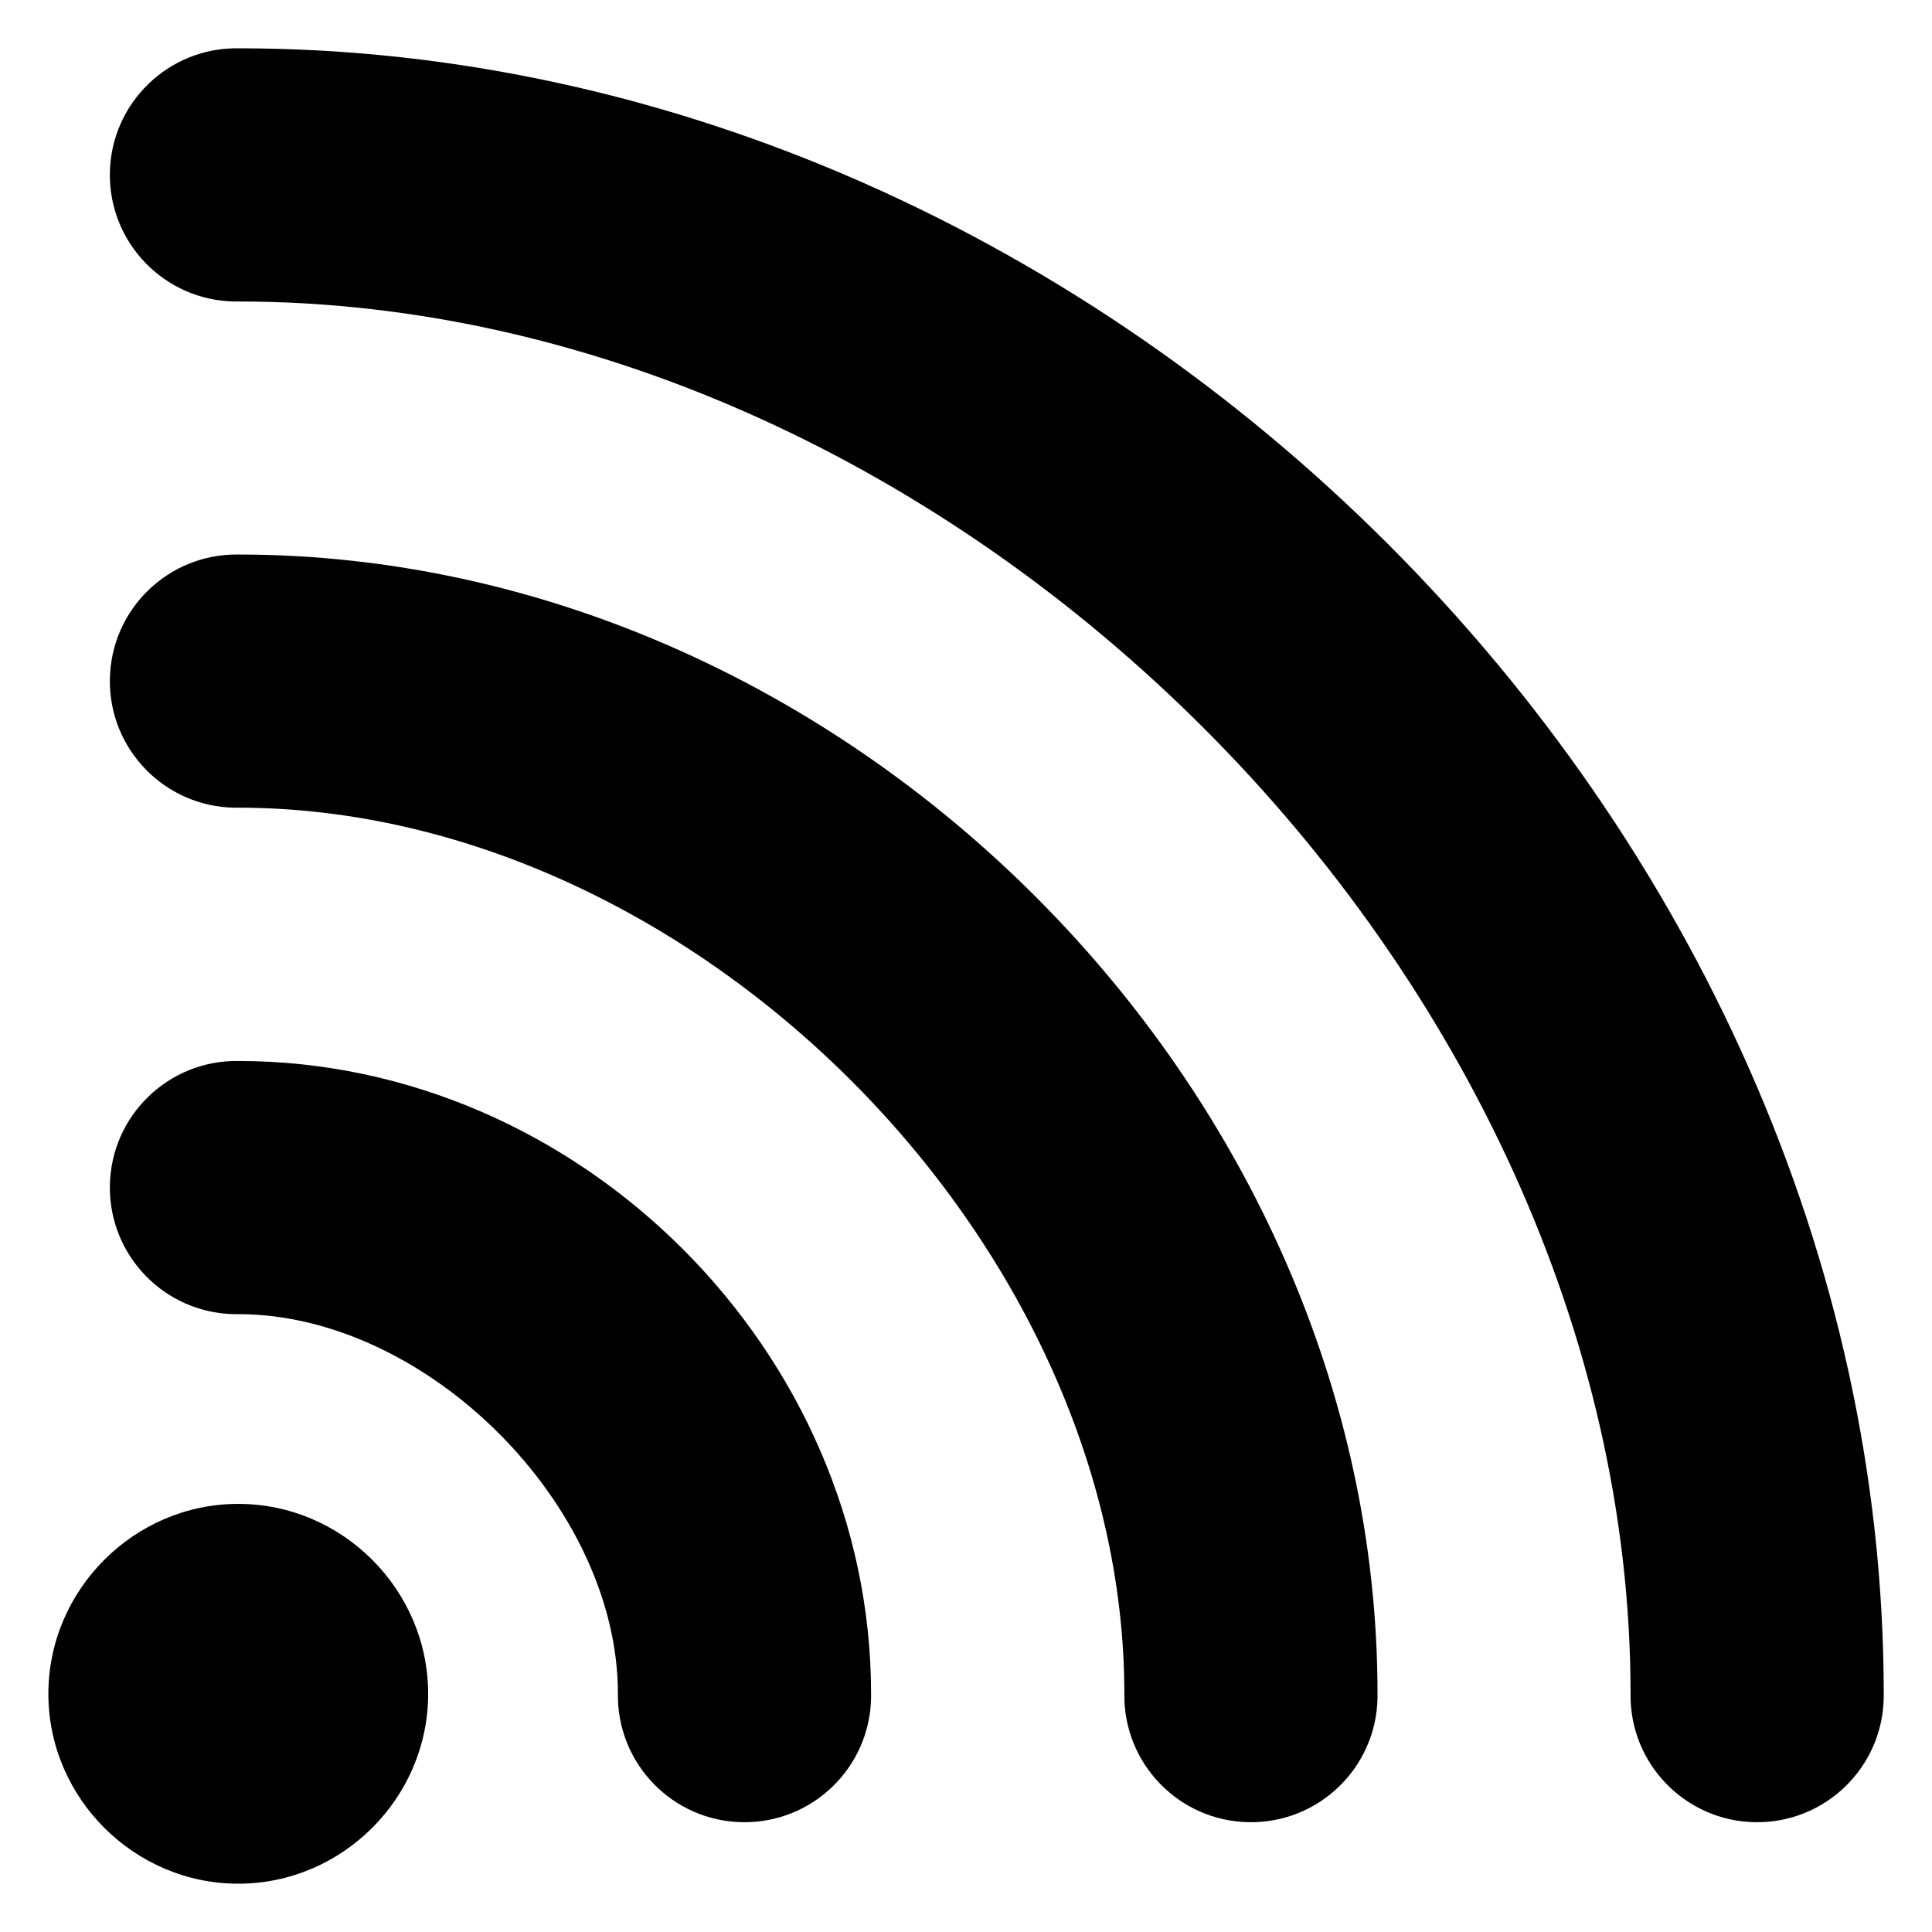
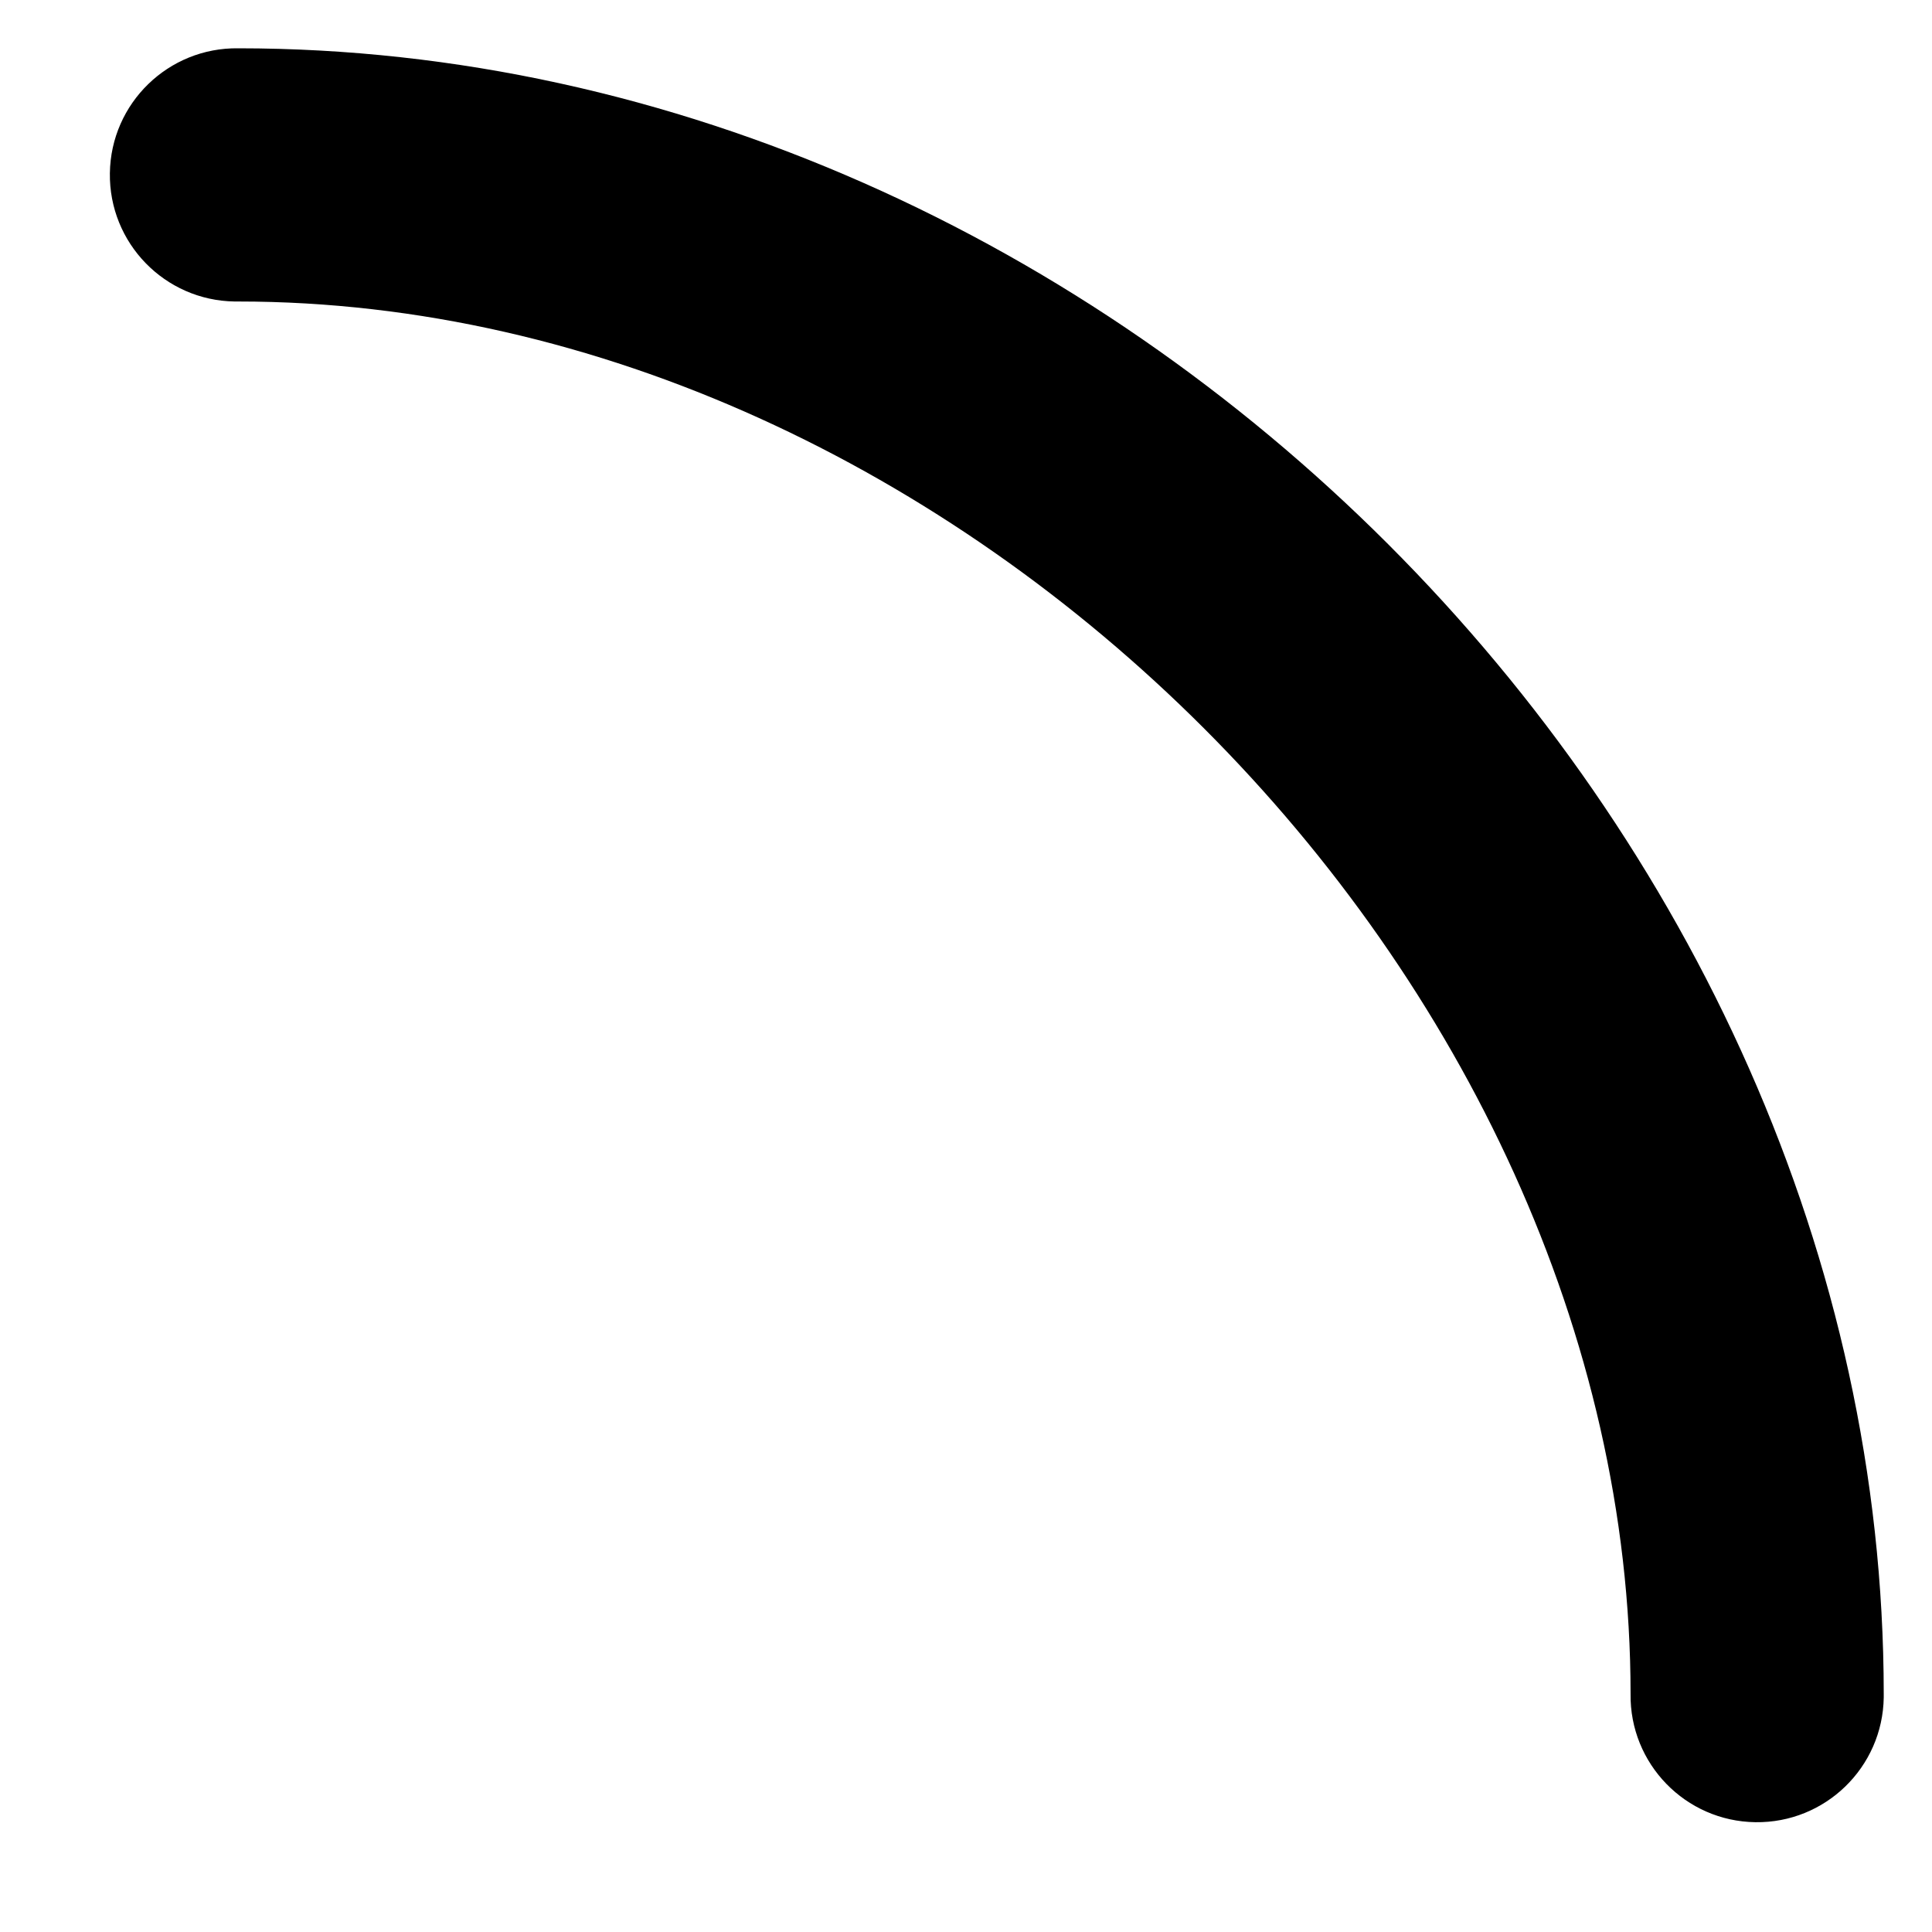
<svg xmlns="http://www.w3.org/2000/svg" width="54" height="54" viewBox="0 0 54 54" fill="none">
  <path d="M6.659 1.35C4.705 1.323 3.098 2.885 3.071 4.839C3.043 6.793 4.605 8.399 6.559 8.427C6.592 8.427 6.625 8.427 6.659 8.427H6.665C26.746 8.429 45.573 27.262 45.575 47.343C45.547 49.297 47.109 50.904 49.063 50.931C51.017 50.959 52.623 49.397 52.651 47.443C52.652 47.41 52.652 47.376 52.651 47.343C52.648 22.971 31.038 1.353 6.665 1.35H6.659Z" fill="black" />
-   <path d="M6.659 15.499C4.705 15.472 3.098 17.033 3.071 18.987C3.043 20.941 4.605 22.548 6.559 22.575C6.592 22.576 6.625 22.576 6.659 22.575H6.665C19.335 22.579 31.426 34.673 31.426 47.343C31.399 49.297 32.96 50.904 34.914 50.931C36.868 50.959 38.475 49.397 38.502 47.443C38.503 47.41 38.503 47.376 38.502 47.343C38.502 30.38 23.63 15.504 6.667 15.499H6.665H6.659Z" fill="black" />
-   <path d="M6.659 29.655C4.705 29.627 3.098 31.189 3.071 33.143C3.043 35.097 4.605 36.703 6.559 36.731C6.592 36.731 6.625 36.731 6.659 36.731H6.66C11.926 36.729 17.272 42.075 17.271 47.341C17.242 49.295 18.803 50.903 20.757 50.931C22.711 50.96 24.318 49.399 24.347 47.445C24.347 47.411 24.347 47.378 24.347 47.345C24.349 37.788 16.217 29.652 6.66 29.655H6.659Z" fill="black" />
-   <path d="M6.66 42.034C3.75 42.034 1.352 44.433 1.352 47.343C1.352 50.253 3.75 52.65 6.66 52.65C9.57 52.65 11.967 50.253 11.967 47.343C11.967 44.433 9.57 42.034 6.66 42.034Z" fill="black" />
</svg>